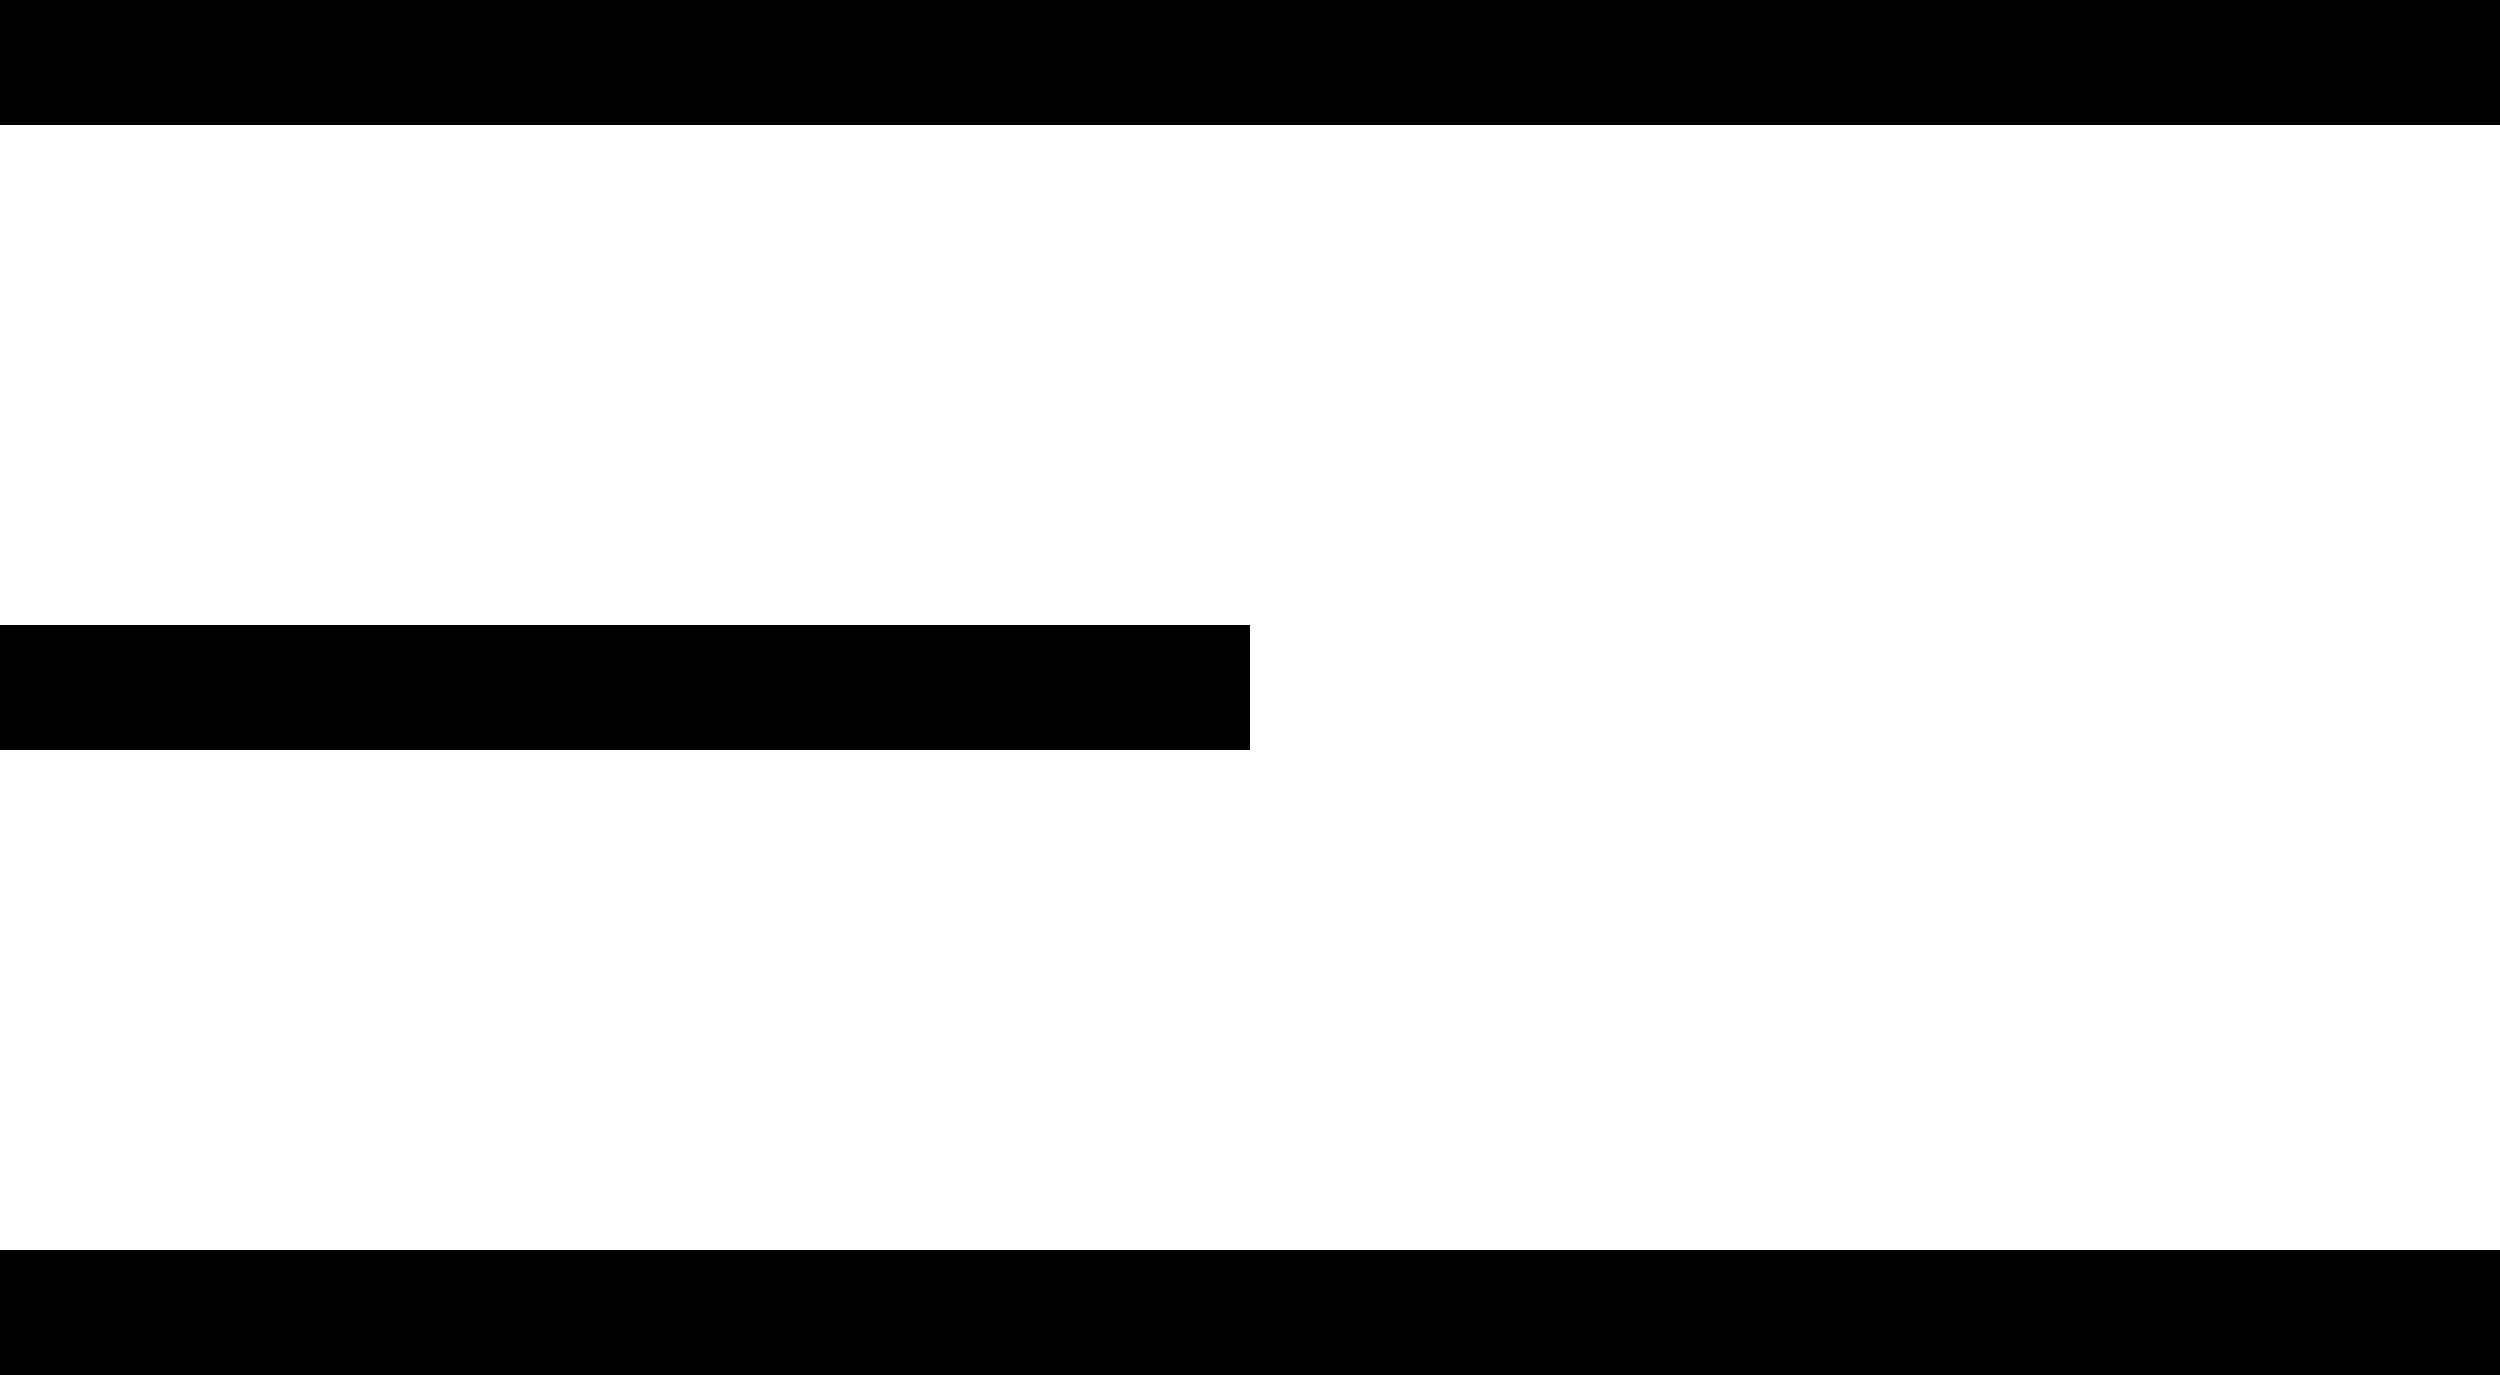
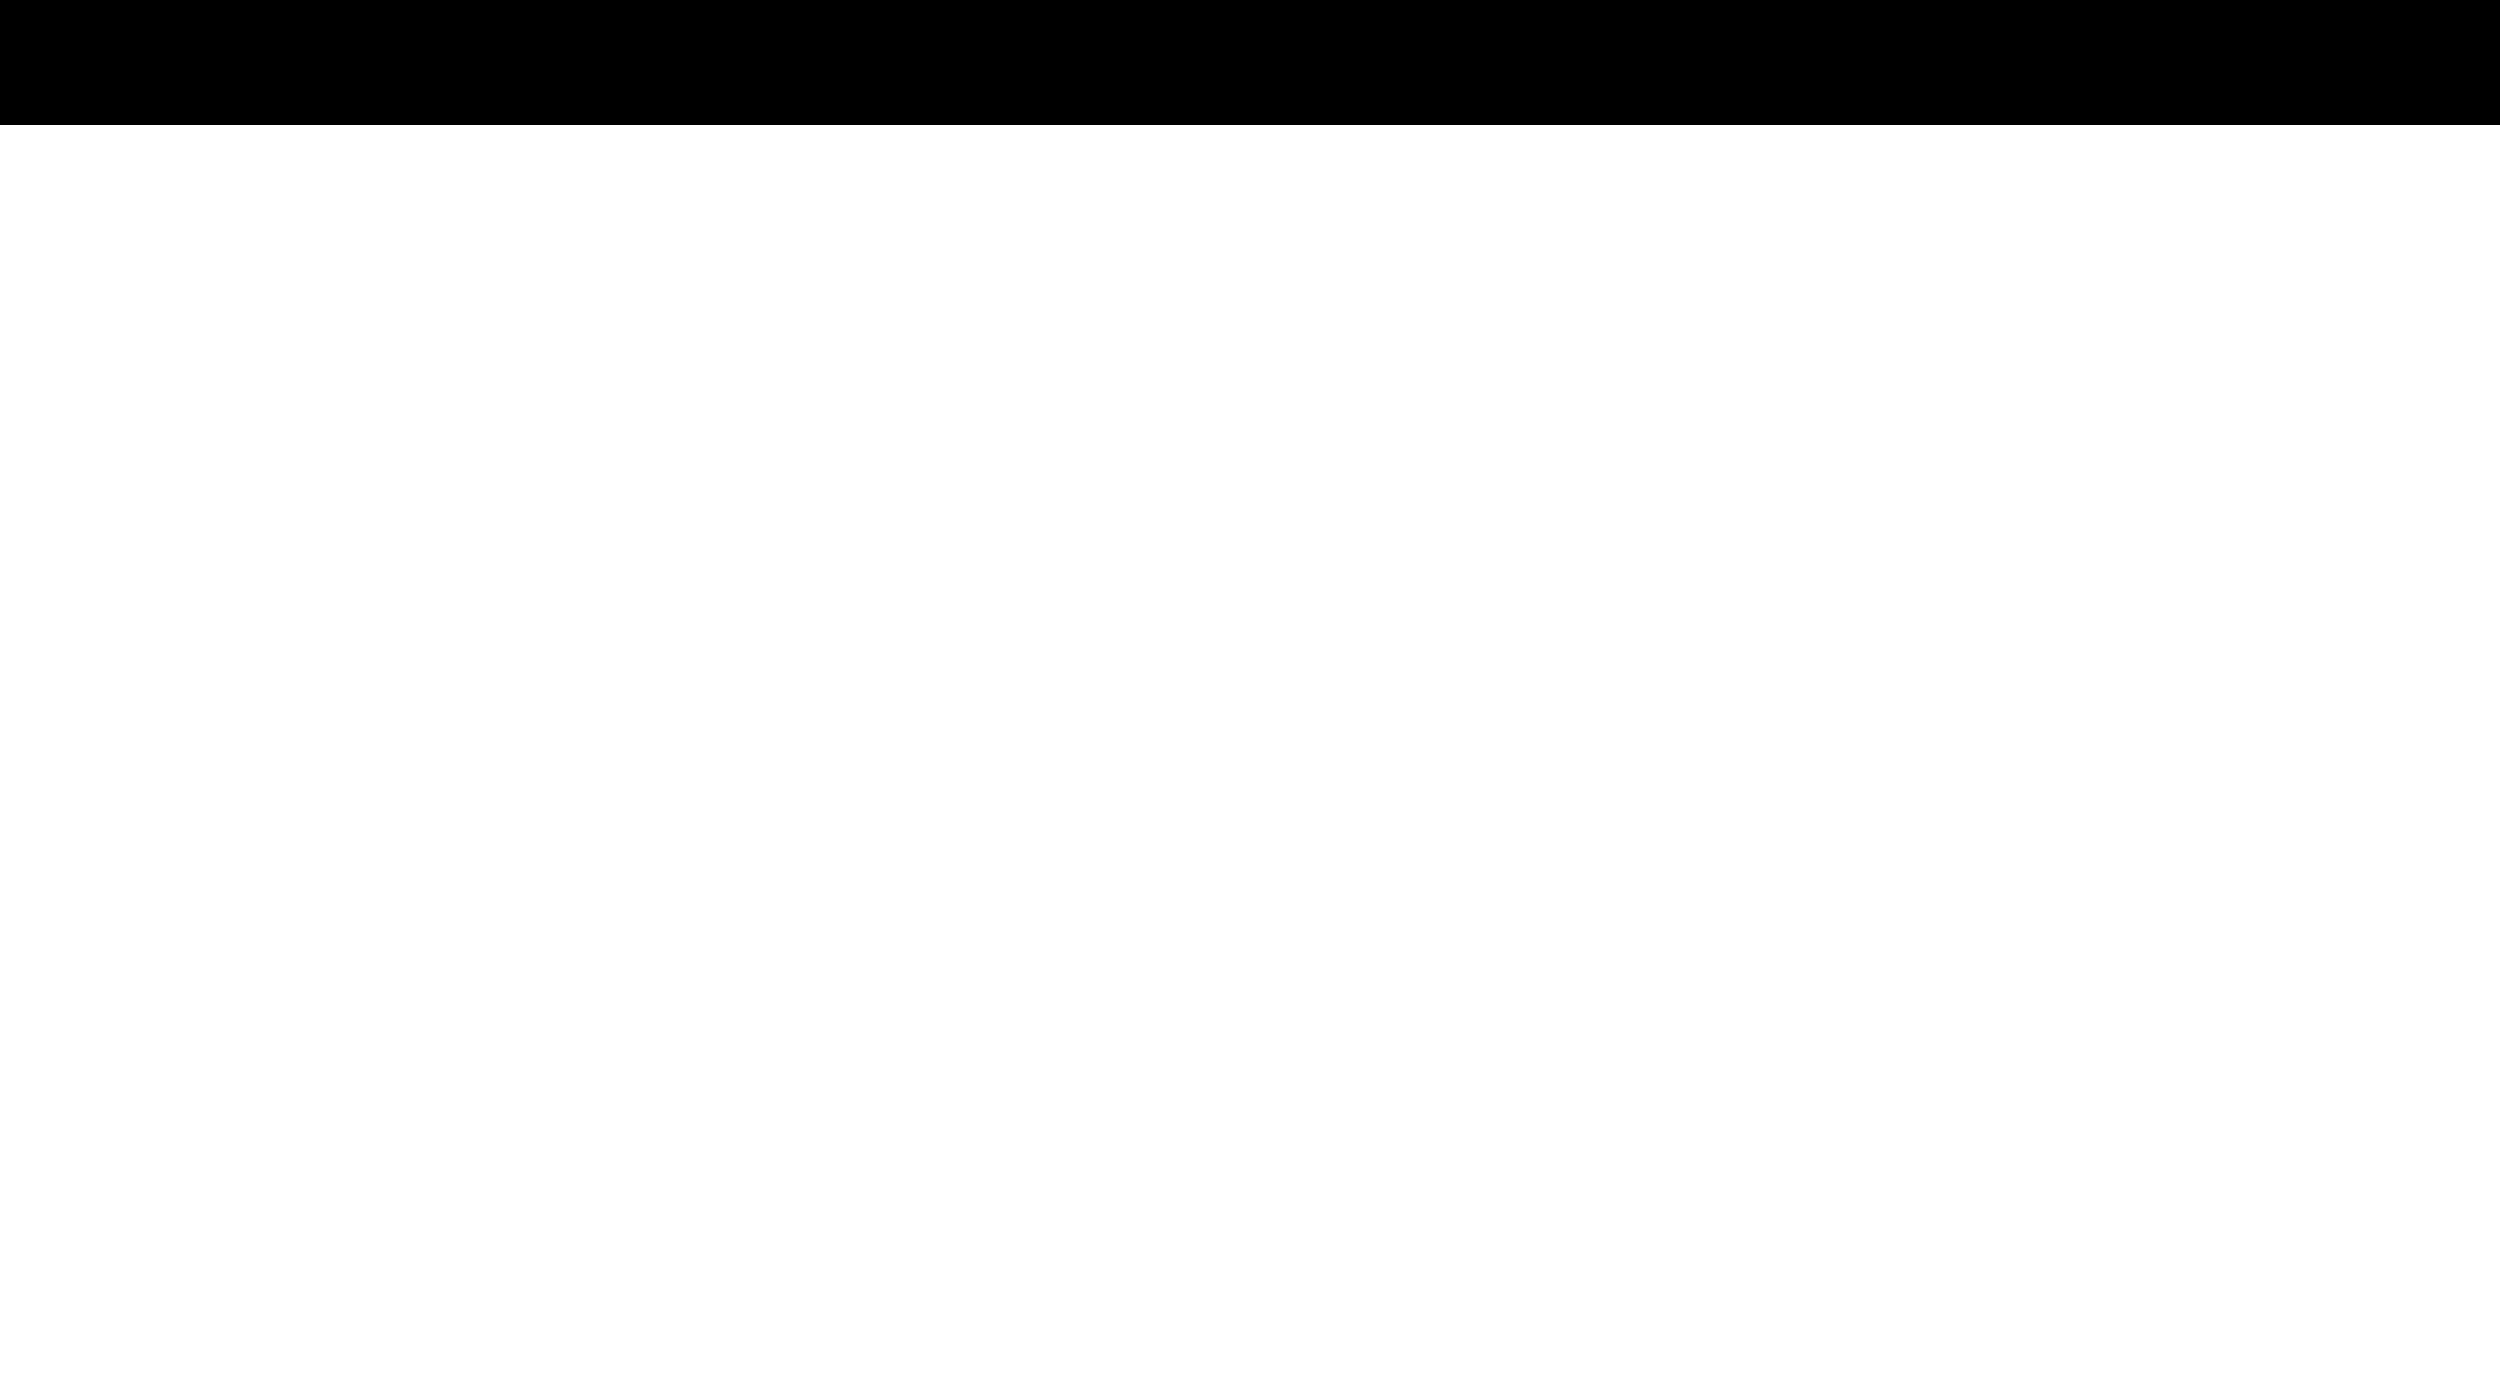
<svg xmlns="http://www.w3.org/2000/svg" width="20" height="11" viewBox="0 0 20 11" fill="none">
  <line y1="0.5" x2="20" y2="0.5" stroke="black" />
-   <line y1="5.5" x2="10" y2="5.5" stroke="black" />
-   <line y1="10.5" x2="20" y2="10.5" stroke="black" />
</svg>